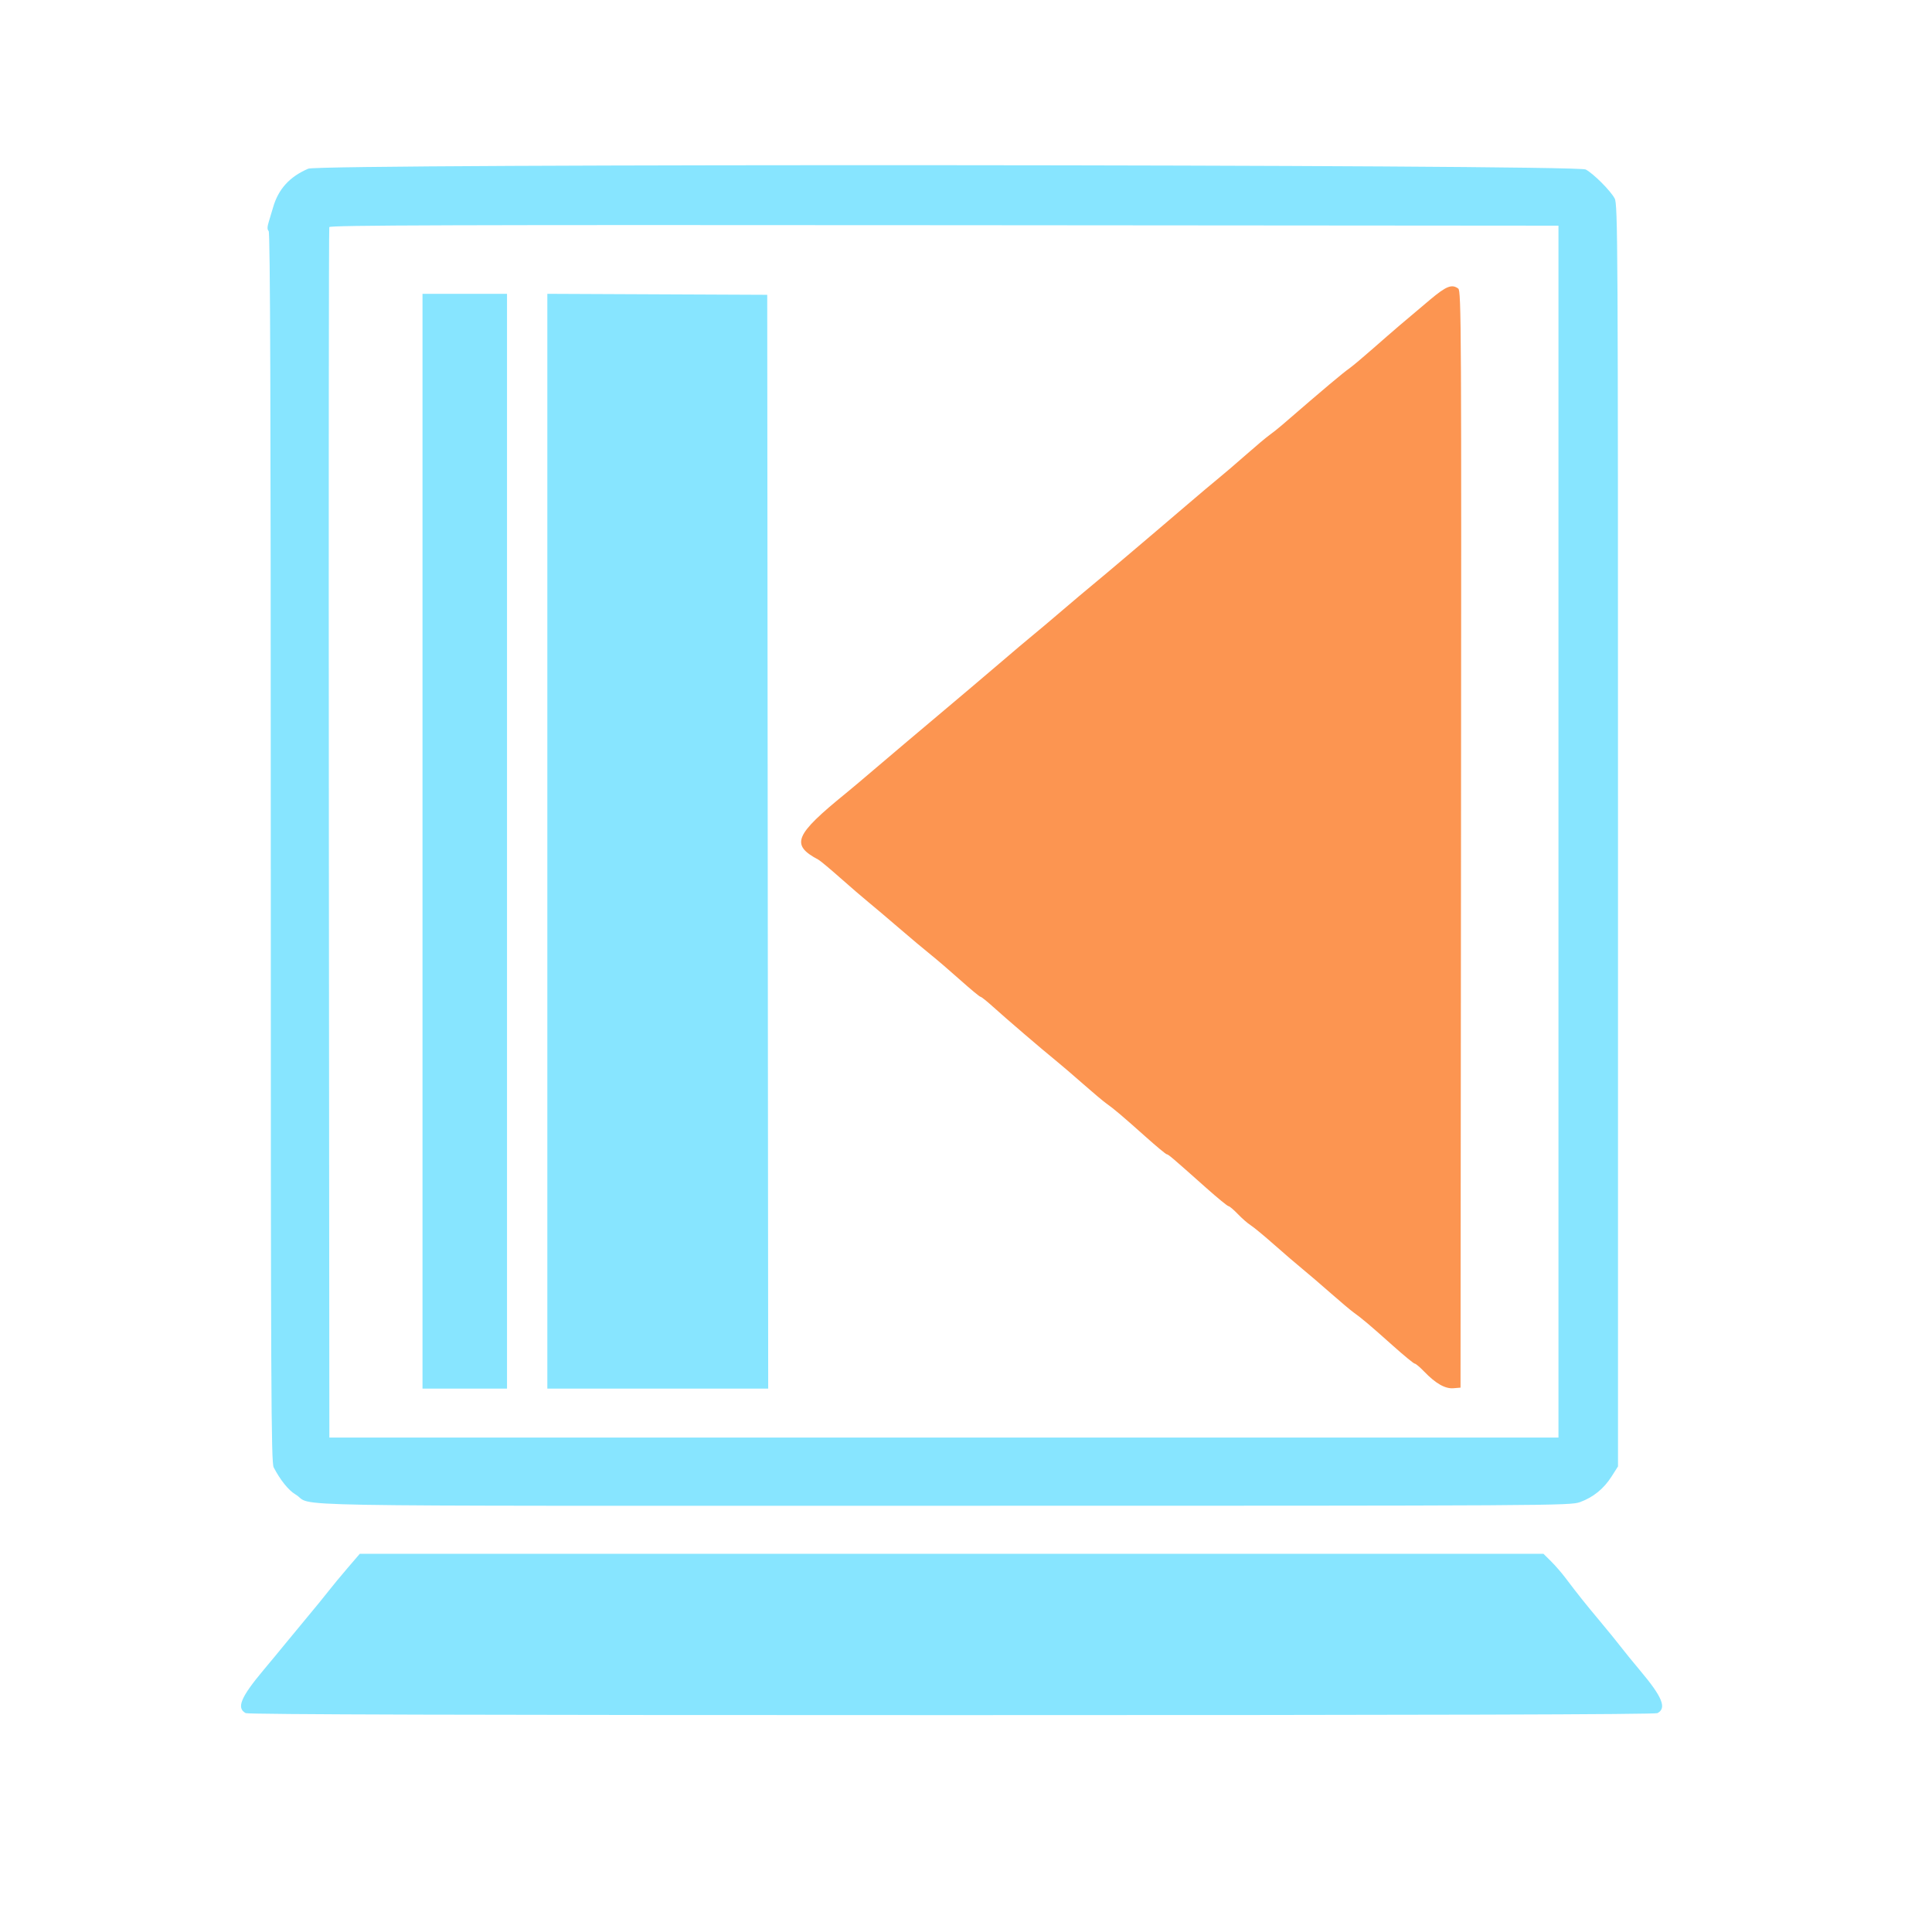
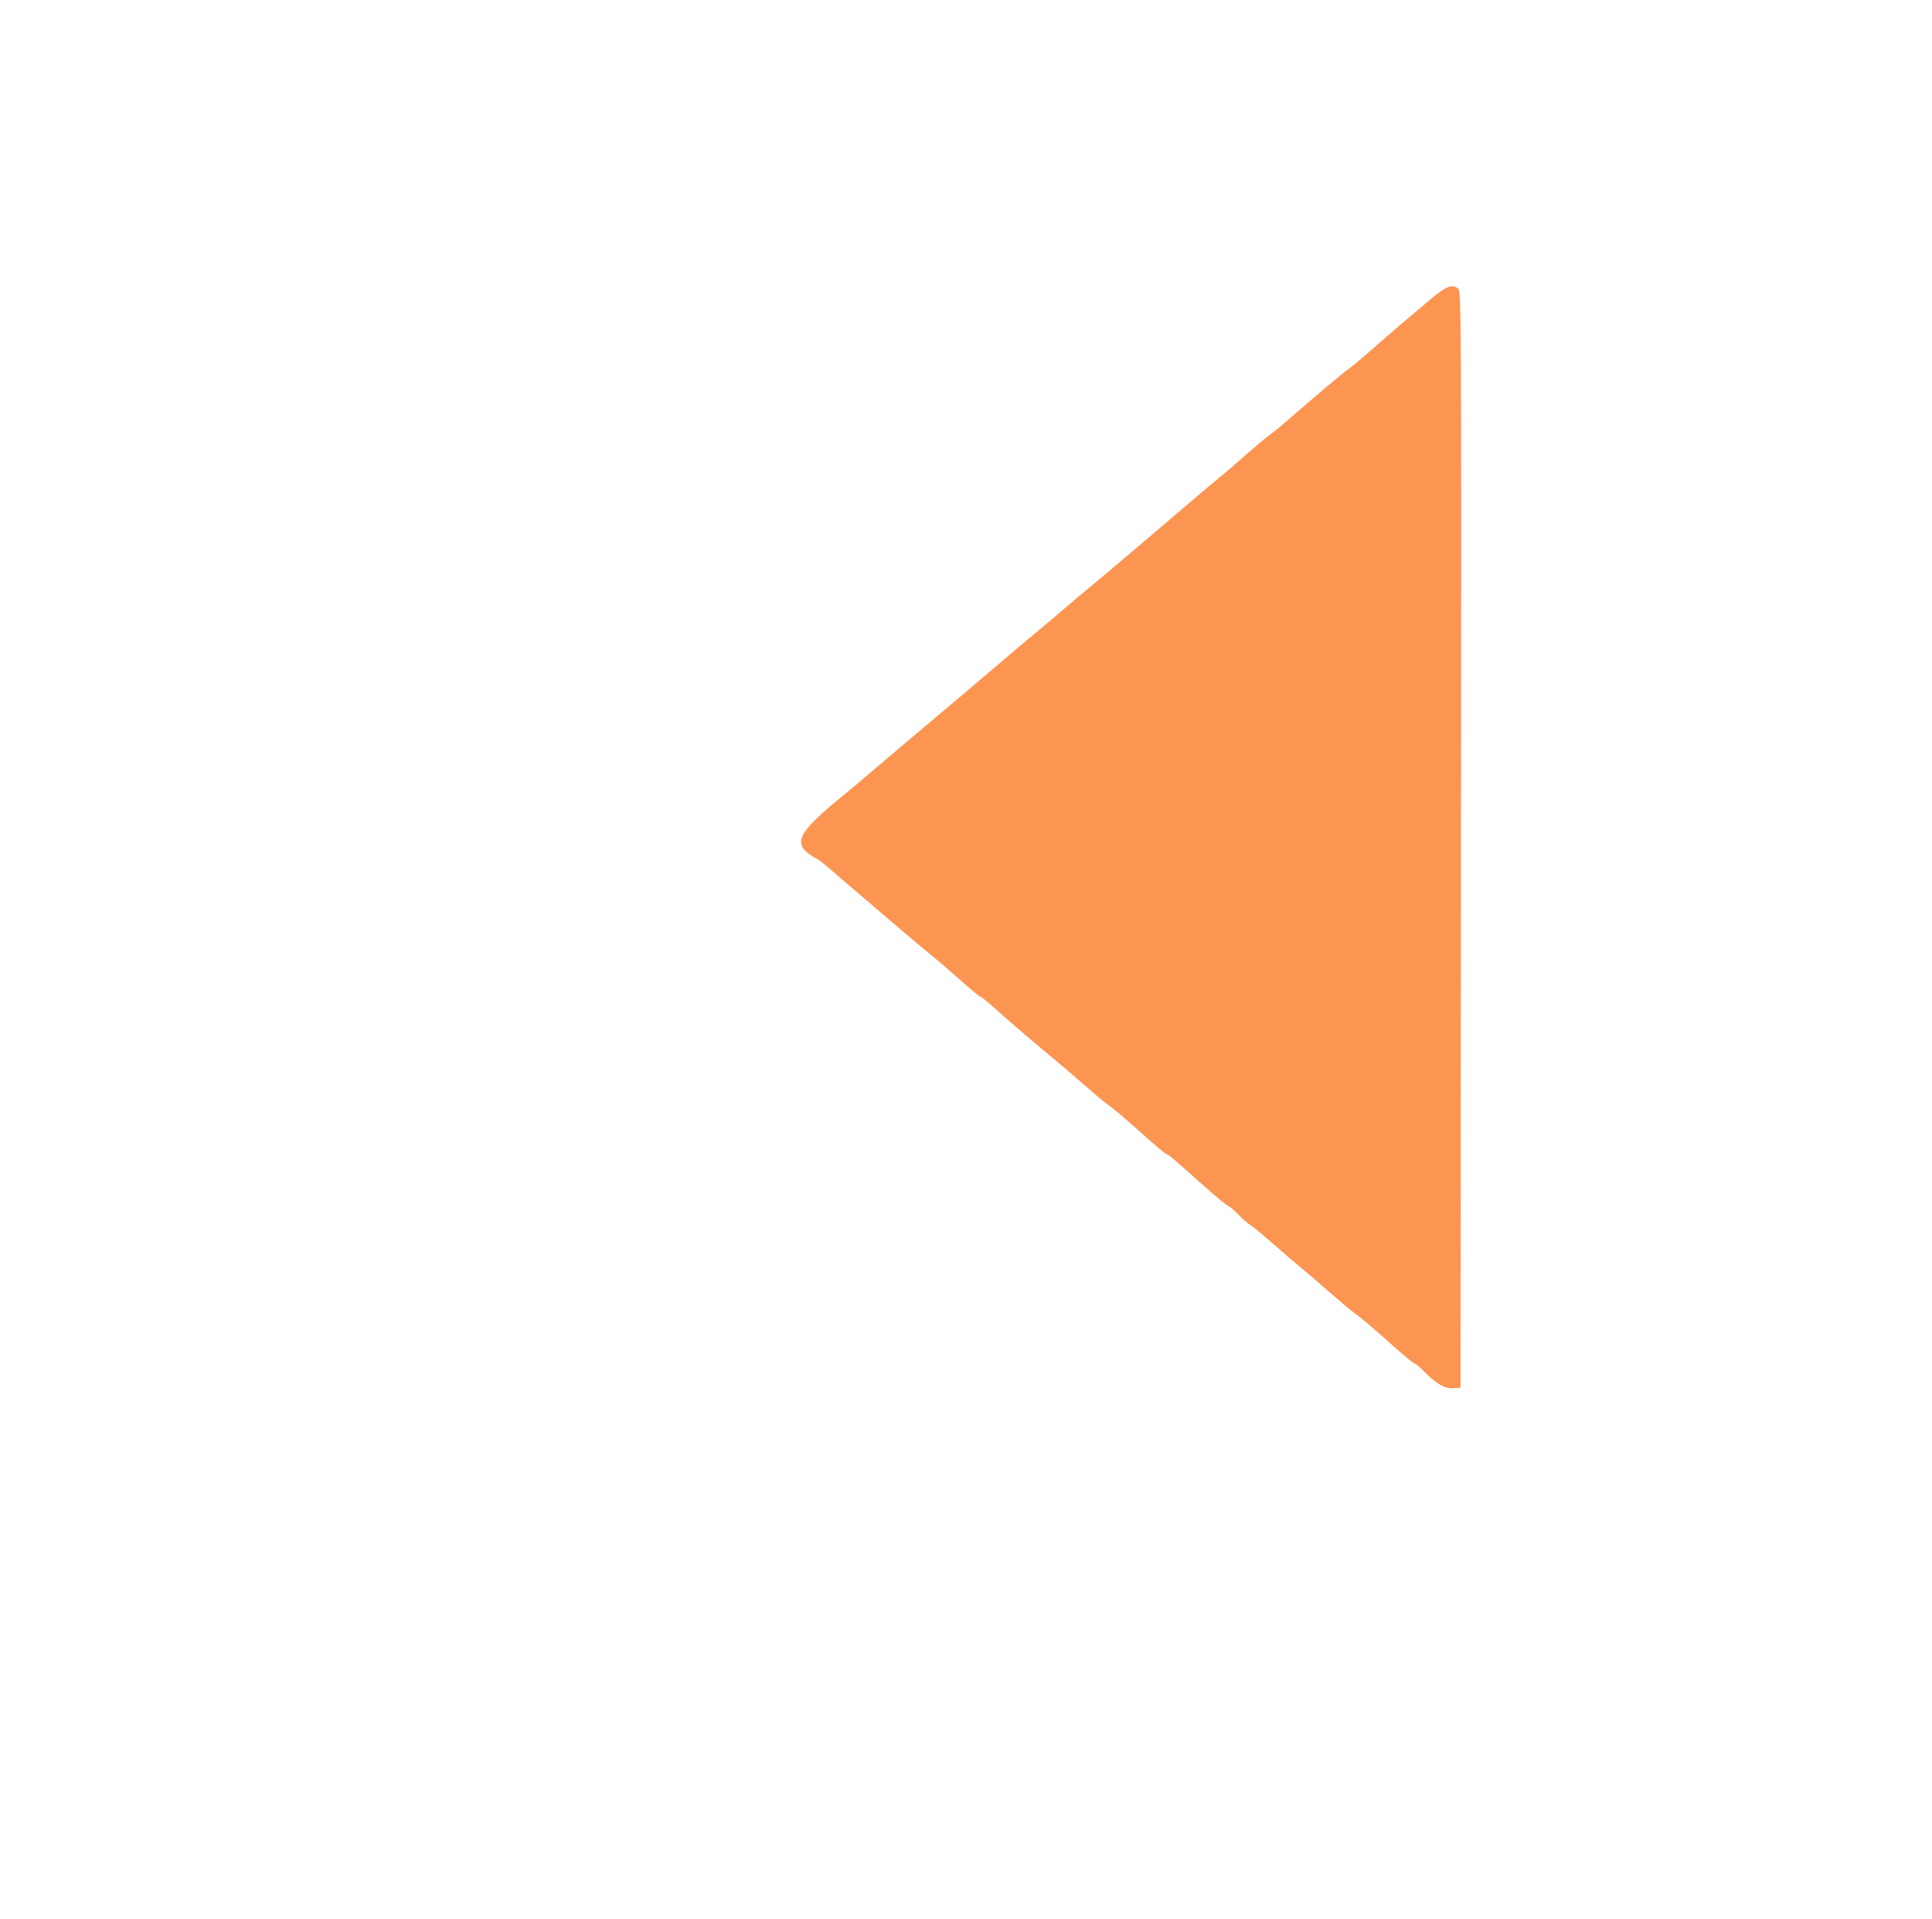
<svg xmlns="http://www.w3.org/2000/svg" id="svg" version="1.1" width="400" height="397.338" viewBox="0 0 400 397.338">
  <g id="svgg">
-     <path id="path0" d="M63.817 34.922 C 59.947 36.591,57.630 39.143,56.536 42.942 C 56.316 43.708,55.922 45.023,55.662 45.865 C 55.317 46.978,55.308 47.514,55.626 47.833 C 55.943 48.149,56.064 83.439,56.064 175.447 C 56.064 287.676,56.134 302.759,56.660 303.777 C 57.994 306.357,59.730 308.523,61.136 309.360 C 65.549 311.990,50.803 311.730,195.147 311.730 C 322.075 311.730,325.109 311.712,327.141 310.969 C 329.882 309.968,332.053 308.200,333.671 305.654 L 334.990 303.579 334.990 172.962 C 334.990 49.254,334.953 42.279,334.293 41.072 C 333.396 39.431,329.953 35.988,328.312 35.090 C 326.346 34.015,66.304 33.850,63.817 34.922 M322.664 172.167 L 322.664 297.614 195.427 297.614 L 68.191 297.614 68.089 172.565 C 68.033 103.787,68.072 47.291,68.176 47.017 C 68.327 46.620,94.003 46.540,195.515 46.620 L 322.664 46.720 322.664 172.167 M87.475 174.155 L 87.475 287.475 96.223 287.475 L 104.970 287.475 104.970 174.155 L 104.970 60.835 96.223 60.835 L 87.475 60.835 87.475 174.155 M113.320 174.152 L 113.320 287.475 136.184 287.475 L 159.047 287.475 158.947 174.254 L 158.847 61.034 136.083 60.931 L 113.320 60.828 113.320 174.152 M71.938 324.647 C 70.533 326.284,68.757 328.433,67.992 329.422 C 67.227 330.411,65.217 332.873,63.527 334.894 C 61.837 336.915,59.731 339.463,58.847 340.557 C 57.963 341.650,56.036 343.980,54.564 345.734 C 49.836 351.370,48.909 353.609,50.868 354.658 C 51.395 354.940,97.564 355.070,197.018 355.070 C 296.472 355.070,342.641 354.940,343.167 354.658 C 345.115 353.616,344.176 351.318,339.563 345.835 C 338.141 344.146,336.352 341.947,335.586 340.949 C 334.821 339.950,332.853 337.531,331.213 335.572 C 328.219 331.997,326.639 330.015,324.056 326.594 C 323.290 325.580,321.963 324.058,321.107 323.210 L 319.550 321.670 197.021 321.670 L 74.492 321.670 71.938 324.647 " stroke="none" fill="#87e5ff" fill-rule="evenodd" />
-     <path id="path1" d="M296.132 61.999 C 290.979 66.314,288.360 68.555,284.355 72.079 C 282.310 73.877,280.137 75.706,279.526 76.143 C 277.877 77.322,274.380 80.264,265.483 87.954 C 264.649 88.675,263.459 89.622,262.838 90.060 C 262.217 90.497,260.036 92.329,257.991 94.130 C 255.947 95.931,253.380 98.128,252.286 99.013 C 251.193 99.898,248.330 102.309,245.924 104.373 C 243.519 106.436,240.477 109.030,239.165 110.137 C 237.853 111.245,234.946 113.711,232.706 115.618 C 230.465 117.525,227.543 119.980,226.213 121.074 C 224.882 122.167,221.973 124.620,219.749 126.525 C 217.525 128.430,214.811 130.717,213.718 131.607 C 212.624 132.497,209.809 134.875,207.461 136.891 C 205.113 138.907,202.071 141.492,200.701 142.636 C 199.332 143.779,196.421 146.234,194.235 148.091 C 192.048 149.947,189.185 152.361,187.873 153.454 C 186.561 154.547,183.608 157.051,181.312 159.017 C 179.016 160.984,176.243 163.320,175.149 164.209 C 164.462 172.896,163.635 174.894,169.446 177.980 C 169.808 178.173,171.823 179.851,173.922 181.710 C 176.021 183.569,178.677 185.856,179.824 186.792 C 180.970 187.728,183.824 190.144,186.166 192.160 C 188.508 194.176,191.433 196.630,192.665 197.614 C 193.898 198.598,196.660 200.969,198.803 202.883 C 200.946 204.796,202.838 206.362,203.006 206.362 C 203.175 206.362,204.312 207.266,205.533 208.371 C 208.249 210.829,215.780 217.285,218.489 219.476 C 219.583 220.361,222.150 222.558,224.194 224.359 C 226.239 226.161,228.417 227.992,229.035 228.429 C 230.617 229.549,232.407 231.064,237.137 235.288 C 239.401 237.311,241.393 238.966,241.562 238.966 C 241.881 238.966,242.677 239.644,249.752 245.941 C 252.076 248.010,254.142 249.702,254.344 249.702 C 254.545 249.702,255.417 250.439,256.281 251.340 C 257.146 252.240,258.341 253.283,258.938 253.657 C 259.535 254.030,261.729 255.843,263.812 257.685 C 265.895 259.527,268.538 261.797,269.685 262.729 C 270.831 263.662,273.442 265.898,275.486 267.699 C 277.531 269.500,279.709 271.332,280.328 271.769 C 281.910 272.889,283.699 274.404,288.429 278.628 C 290.693 280.651,292.711 282.306,292.912 282.306 C 293.113 282.306,293.985 283.041,294.850 283.939 C 297.245 286.426,299.202 287.541,300.922 287.398 L 302.386 287.276 302.487 173.757 C 302.583 67.381,302.547 60.207,301.914 59.742 C 300.597 58.771,299.452 59.218,296.132 61.999 " stroke="none" fill="#fc9551" fill-rule="evenodd" />
+     <path id="path1" d="M296.132 61.999 C 290.979 66.314,288.360 68.555,284.355 72.079 C 282.310 73.877,280.137 75.706,279.526 76.143 C 277.877 77.322,274.380 80.264,265.483 87.954 C 264.649 88.675,263.459 89.622,262.838 90.060 C 262.217 90.497,260.036 92.329,257.991 94.130 C 255.947 95.931,253.380 98.128,252.286 99.013 C 251.193 99.898,248.330 102.309,245.924 104.373 C 243.519 106.436,240.477 109.030,239.165 110.137 C 237.853 111.245,234.946 113.711,232.706 115.618 C 230.465 117.525,227.543 119.980,226.213 121.074 C 224.882 122.167,221.973 124.620,219.749 126.525 C 217.525 128.430,214.811 130.717,213.718 131.607 C 212.624 132.497,209.809 134.875,207.461 136.891 C 205.113 138.907,202.071 141.492,200.701 142.636 C 199.332 143.779,196.421 146.234,194.235 148.091 C 192.048 149.947,189.185 152.361,187.873 153.454 C 186.561 154.547,183.608 157.051,181.312 159.017 C 179.016 160.984,176.243 163.320,175.149 164.209 C 164.462 172.896,163.635 174.894,169.446 177.980 C 169.808 178.173,171.823 179.851,173.922 181.710 C 180.970 187.728,183.824 190.144,186.166 192.160 C 188.508 194.176,191.433 196.630,192.665 197.614 C 193.898 198.598,196.660 200.969,198.803 202.883 C 200.946 204.796,202.838 206.362,203.006 206.362 C 203.175 206.362,204.312 207.266,205.533 208.371 C 208.249 210.829,215.780 217.285,218.489 219.476 C 219.583 220.361,222.150 222.558,224.194 224.359 C 226.239 226.161,228.417 227.992,229.035 228.429 C 230.617 229.549,232.407 231.064,237.137 235.288 C 239.401 237.311,241.393 238.966,241.562 238.966 C 241.881 238.966,242.677 239.644,249.752 245.941 C 252.076 248.010,254.142 249.702,254.344 249.702 C 254.545 249.702,255.417 250.439,256.281 251.340 C 257.146 252.240,258.341 253.283,258.938 253.657 C 259.535 254.030,261.729 255.843,263.812 257.685 C 265.895 259.527,268.538 261.797,269.685 262.729 C 270.831 263.662,273.442 265.898,275.486 267.699 C 277.531 269.500,279.709 271.332,280.328 271.769 C 281.910 272.889,283.699 274.404,288.429 278.628 C 290.693 280.651,292.711 282.306,292.912 282.306 C 293.113 282.306,293.985 283.041,294.850 283.939 C 297.245 286.426,299.202 287.541,300.922 287.398 L 302.386 287.276 302.487 173.757 C 302.583 67.381,302.547 60.207,301.914 59.742 C 300.597 58.771,299.452 59.218,296.132 61.999 " stroke="none" fill="#fc9551" fill-rule="evenodd" />
  </g>
</svg>